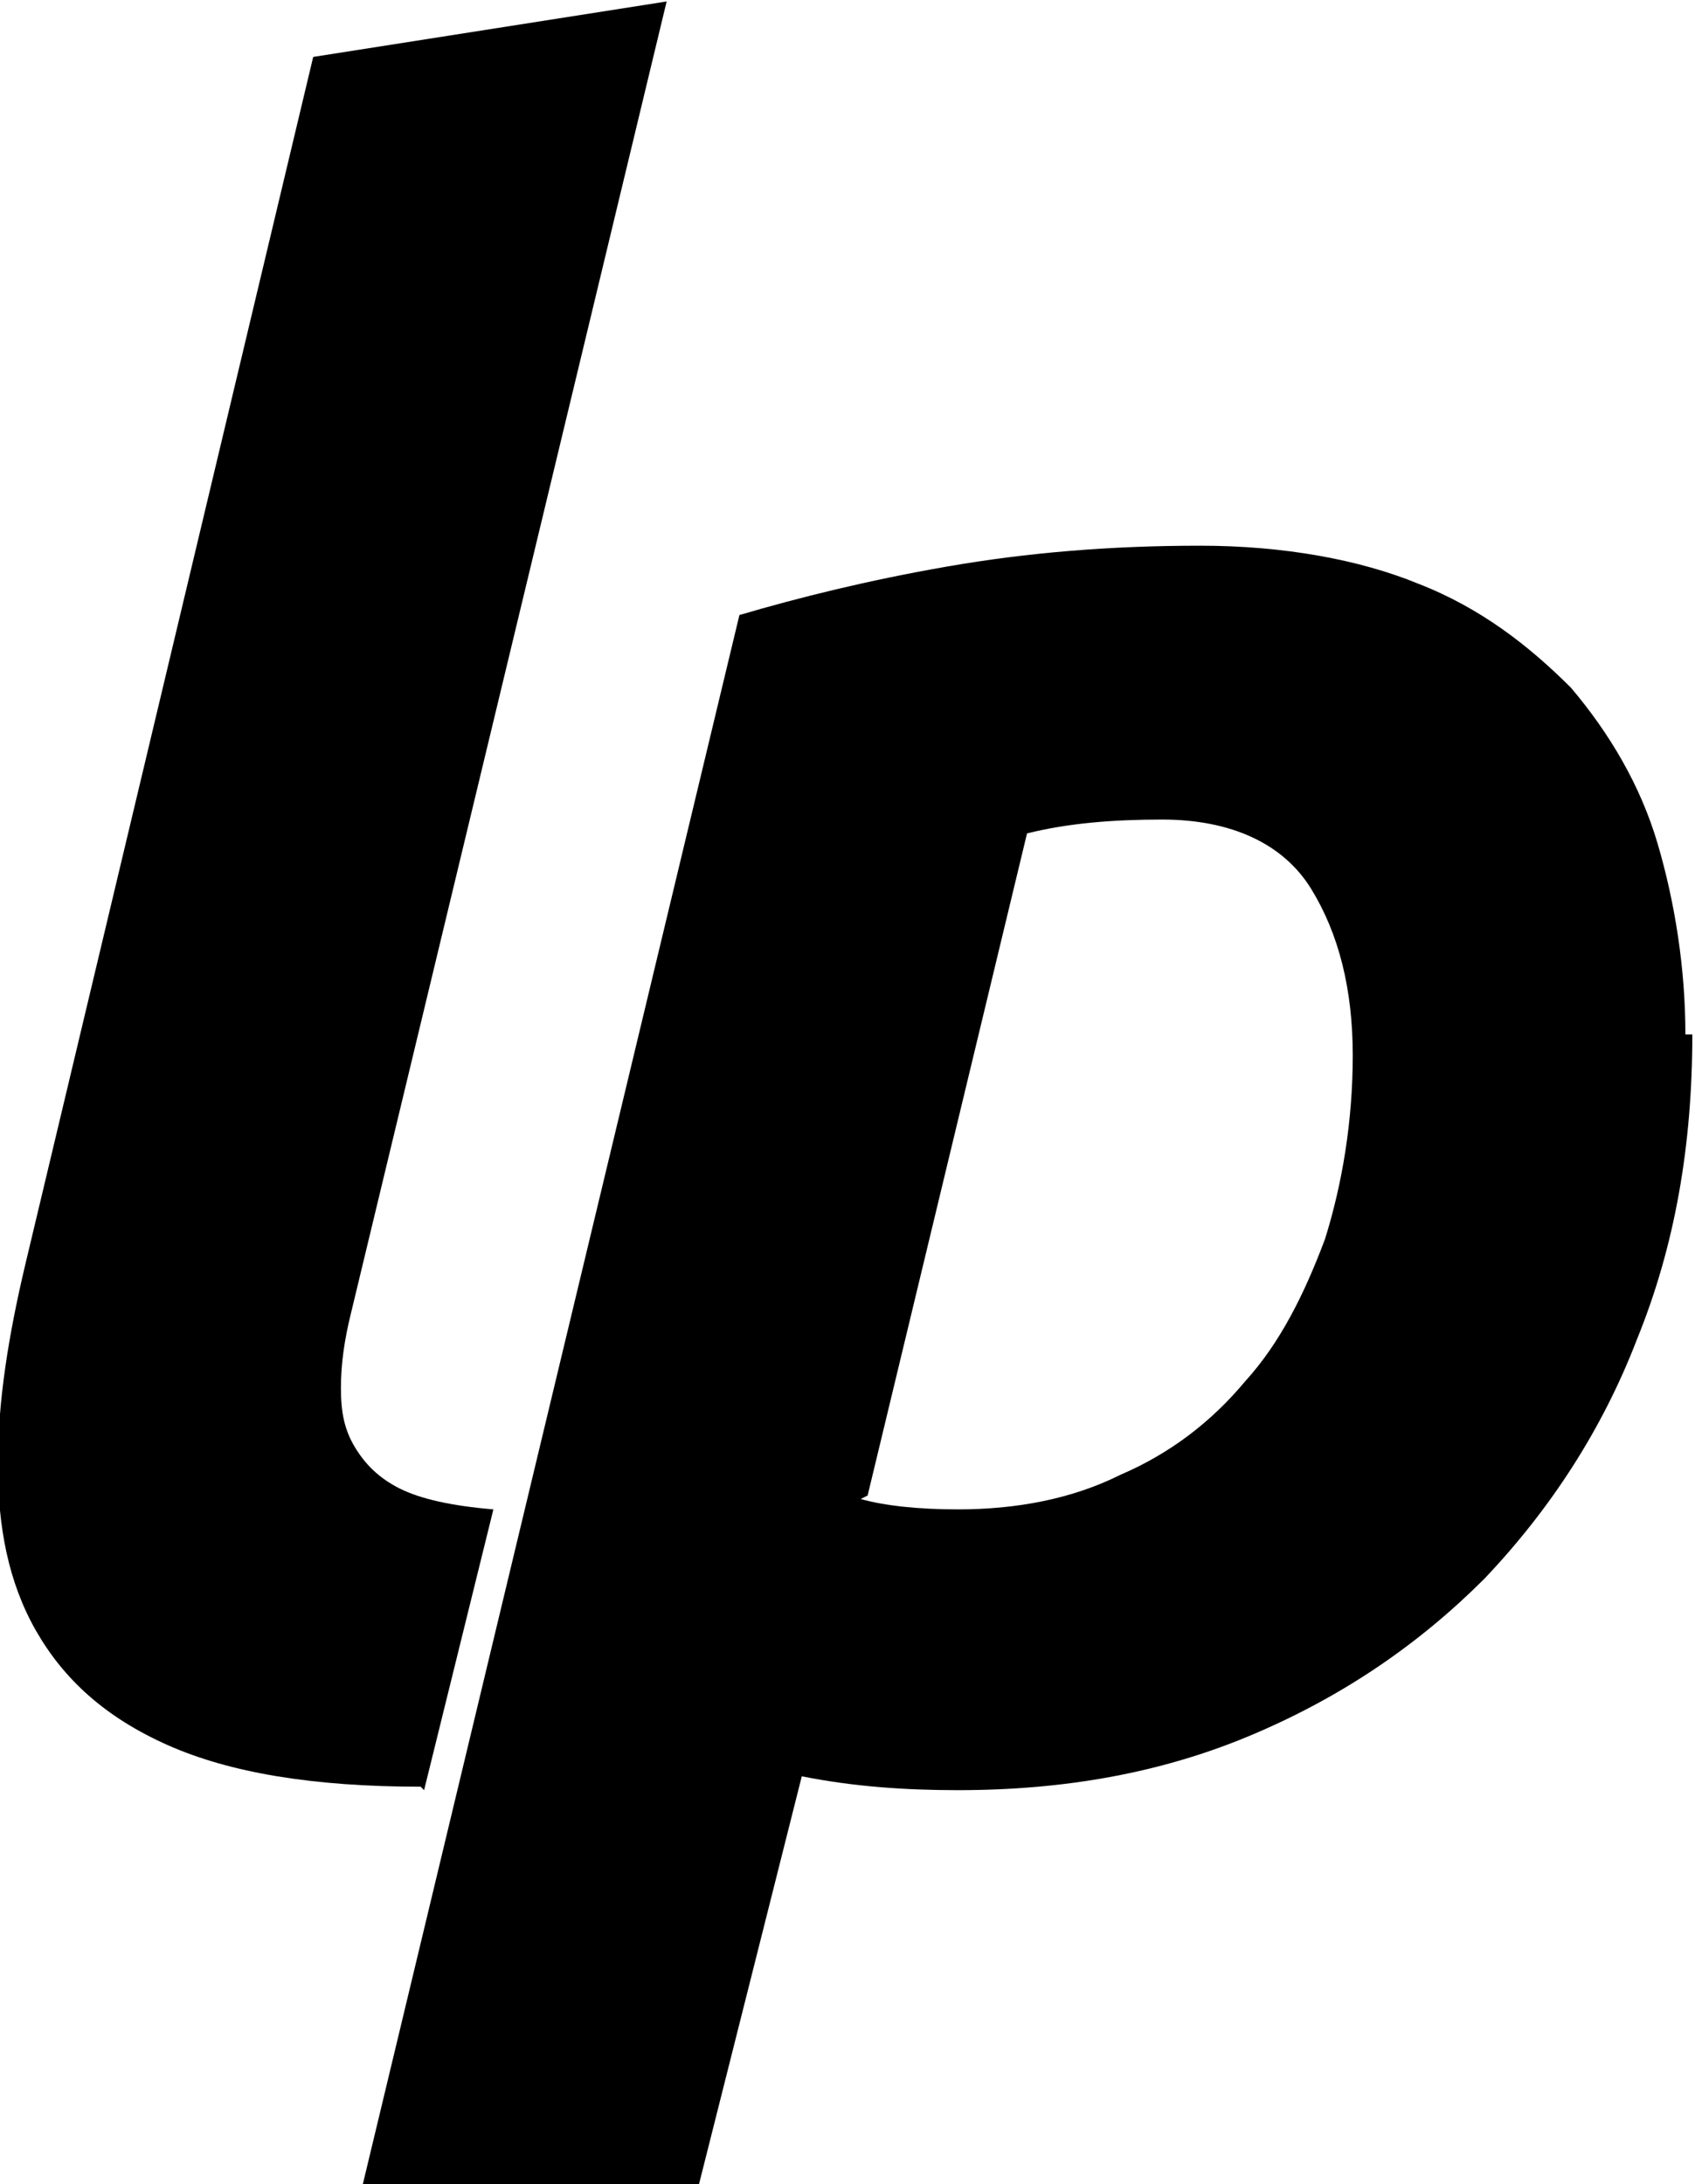
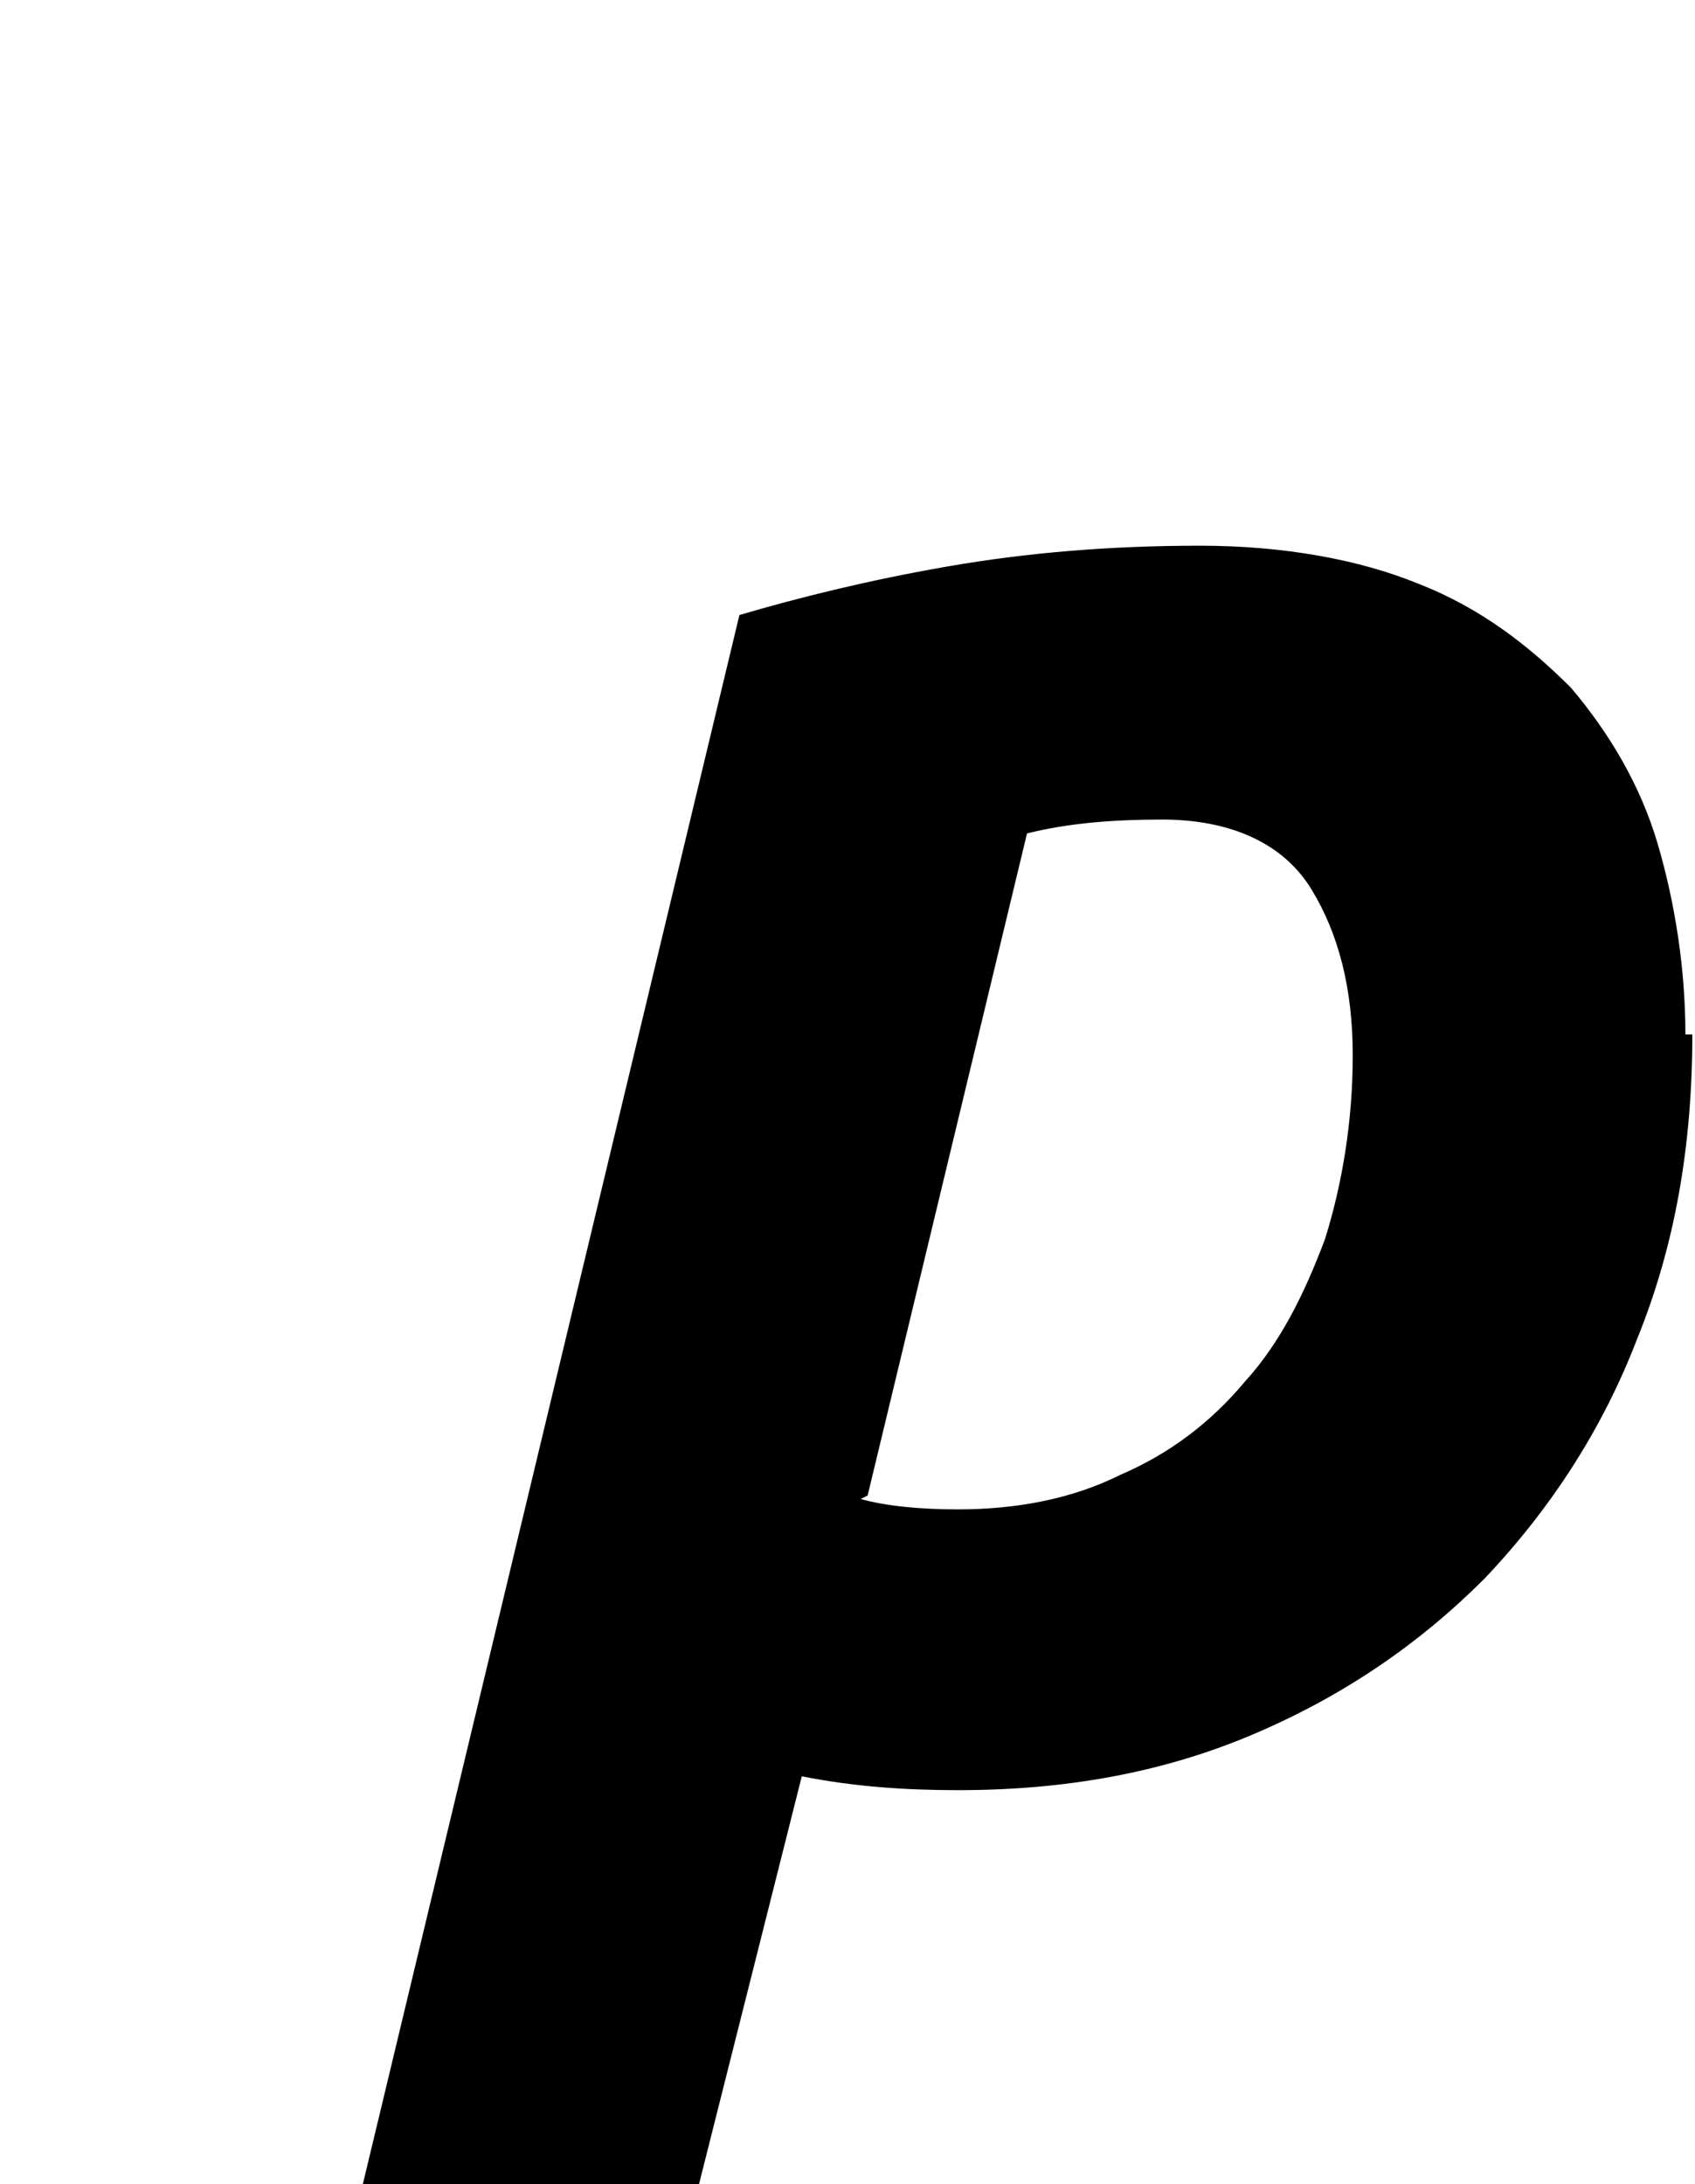
<svg class="lp" viewBox="0 0 40.6 52.3">
  <g transform="matrix(0.83,0,0,0.83,-158,-261)">
-     <path d="m202.5,366c-3.1 0-5.5-0.4-7.3-1.2-1.8-0.8-3-1.9-3.8-3.3-0.8-1.4-1.1-3-1.1-4.8 0-1.8 0.3-3.7 0.8-5.8l8.3-34.8 10.2-1.6-9.1 37.8c-0.2 0.8-0.3 1.5-0.3 2.2 0 0.7 0.1 1.2 0.4 1.7 0.3 0.5 0.7 0.9 1.3 1.2 0.6 0.3 1.5 0.5 2.7 0.6l-2 8.1" />
    <path d="m239.2 344.3c0 3.2-0.5 6.1-1.6 8.8-1 2.6-2.5 4.9-4.4 6.9-1.9 1.9-4.1 3.4-6.7 4.5-2.6 1.1-5.4 1.6-8.5 1.6-1.5 0-3-0.1-4.5-0.4l-3 11.9h-9.7l10.9-45.4c1.7-0.5 3.7-1 6-1.4 2.3-0.4 4.7-0.6 7.3-0.6 2.4 0 4.6 0.4 6.3 1.1 1.8 0.7 3.2 1.8 4.4 3 1.1 1.3 2 2.8 2.5 4.5 0.5 1.7 0.8 3.6 0.8 5.5m-23.8 13.4c0.7 0.2 1.7 0.3 2.8 0.3 1.7 0 3.3-0.3 4.7-1 1.4-0.6 2.6-1.5 3.6-2.7 1-1.1 1.7-2.5 2.3-4.1 0.5-1.6 0.8-3.4 0.8-5.3 0-1.9-0.4-3.5-1.2-4.8-0.8-1.3-2.3-2-4.3-2-1.4 0-2.7 0.1-3.9 0.4l-4.6 19.1" />
  </g>
</svg>